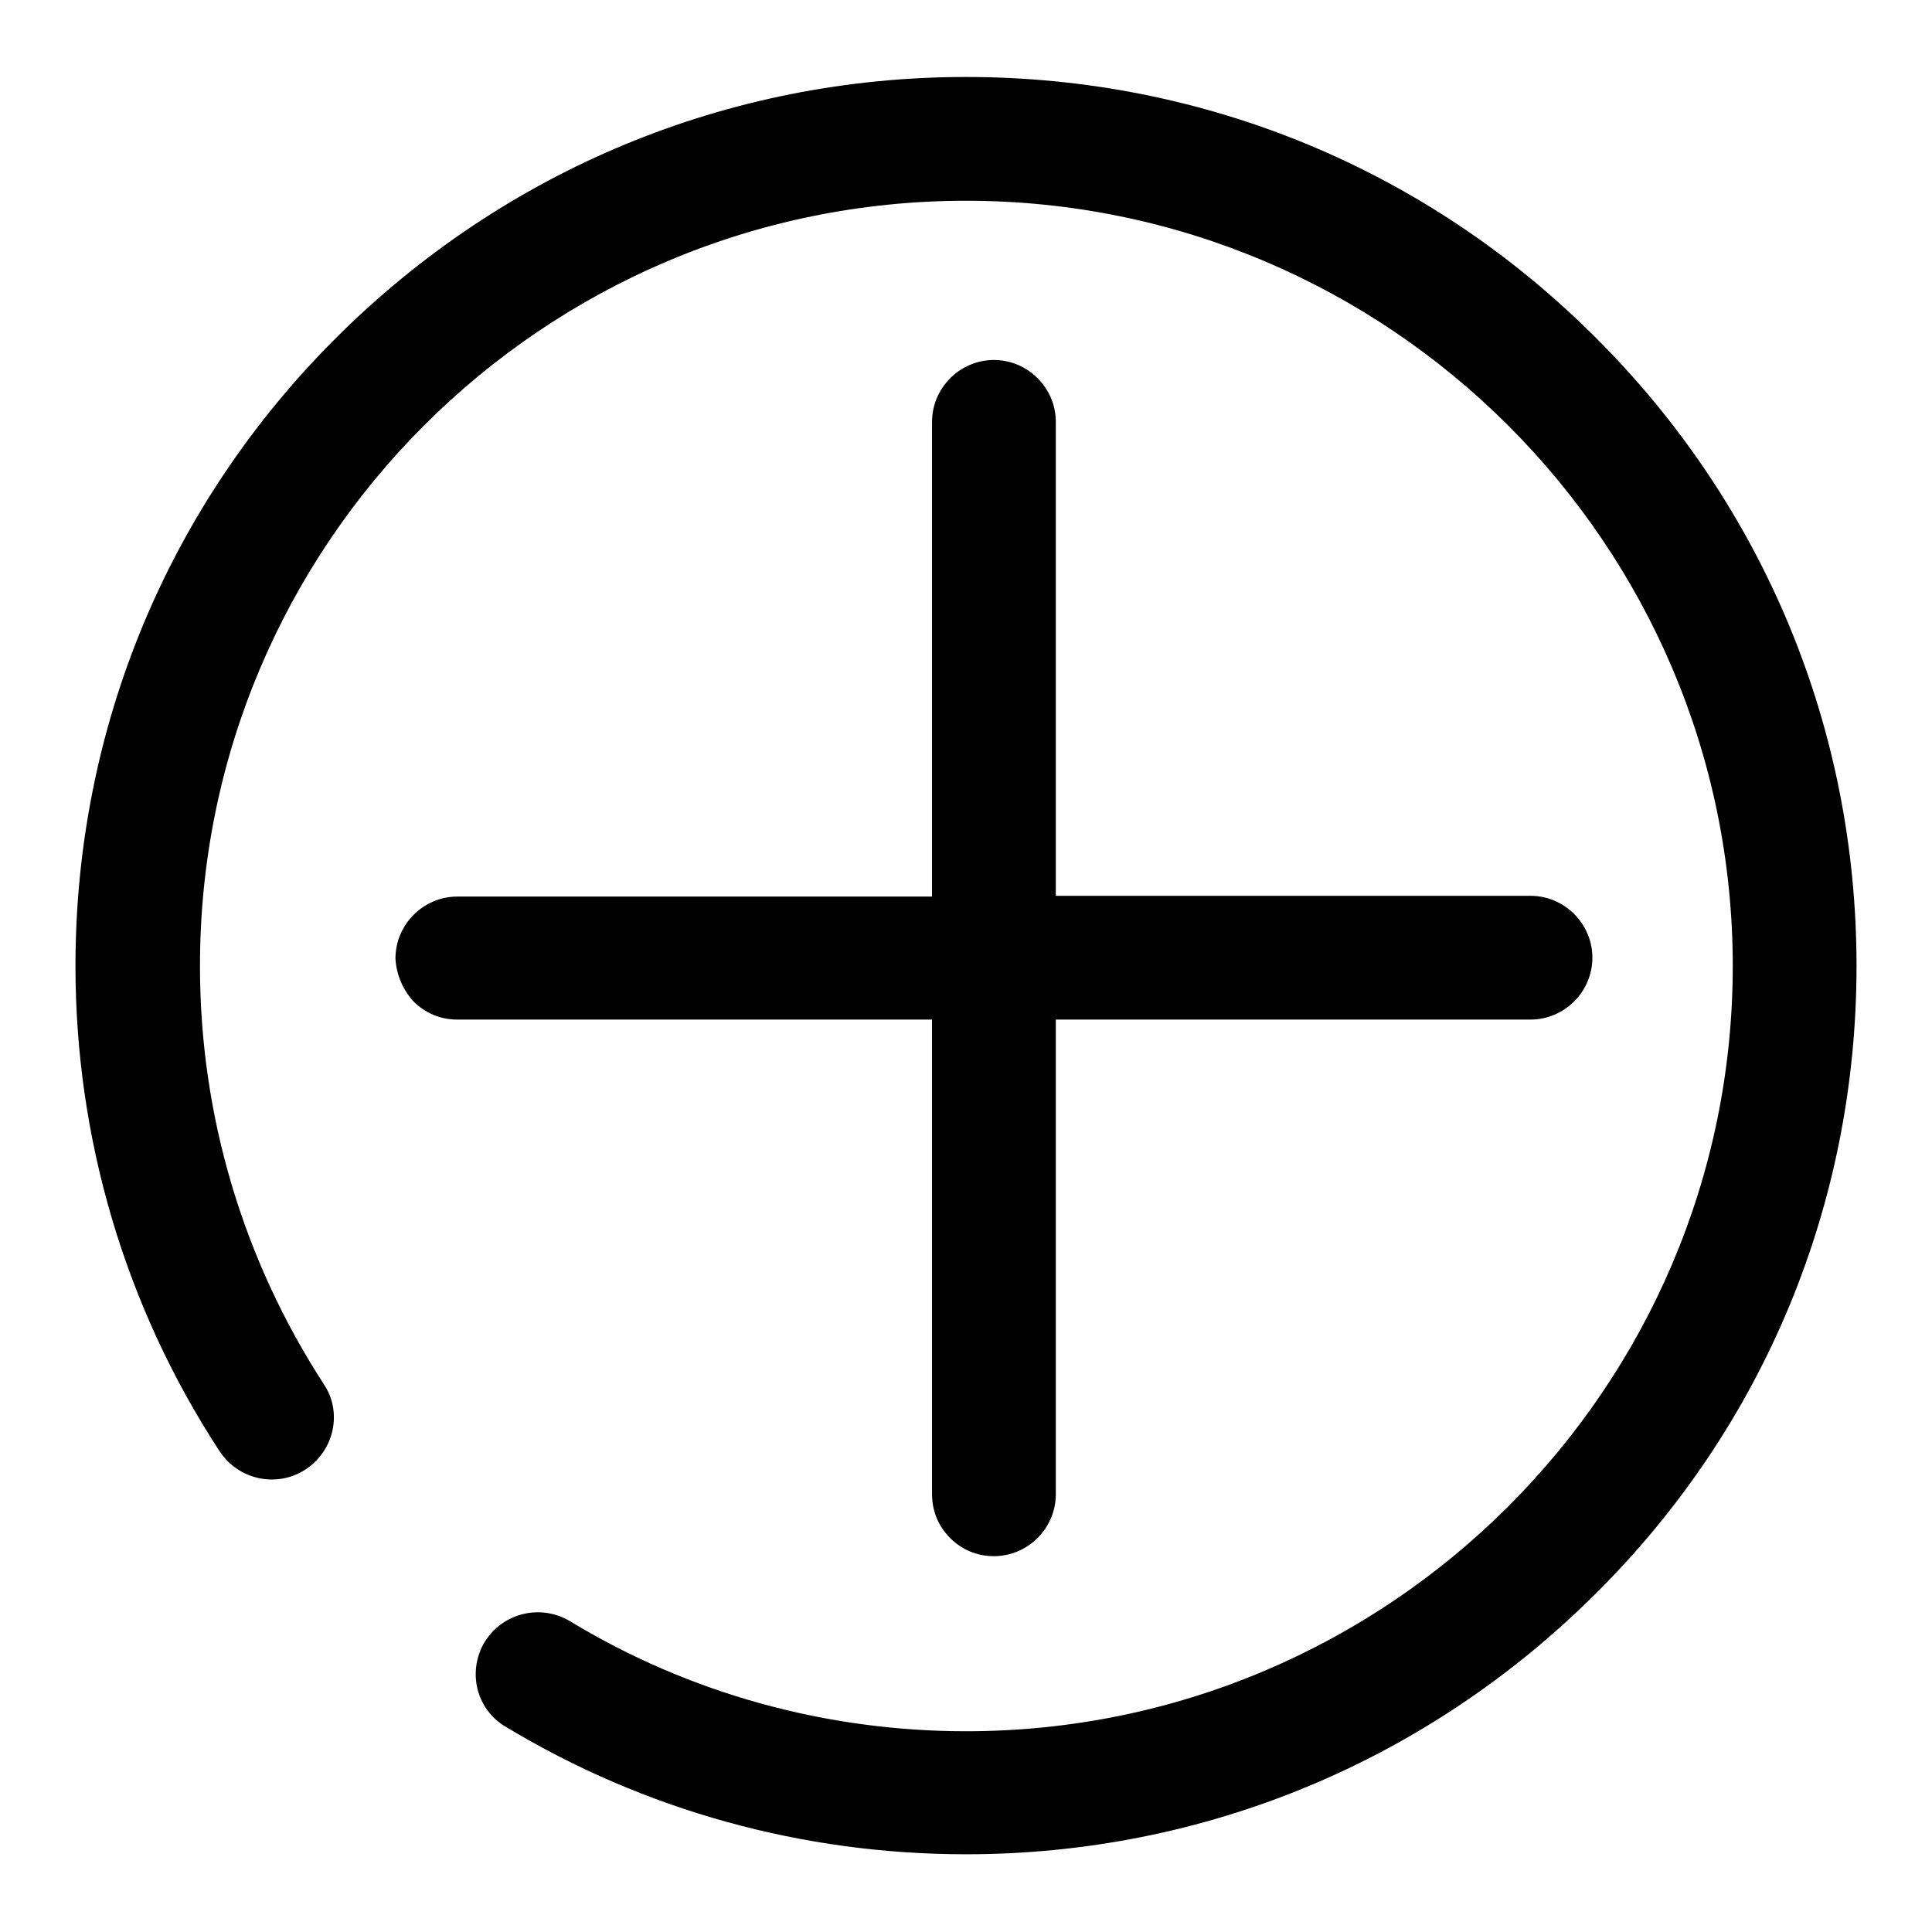
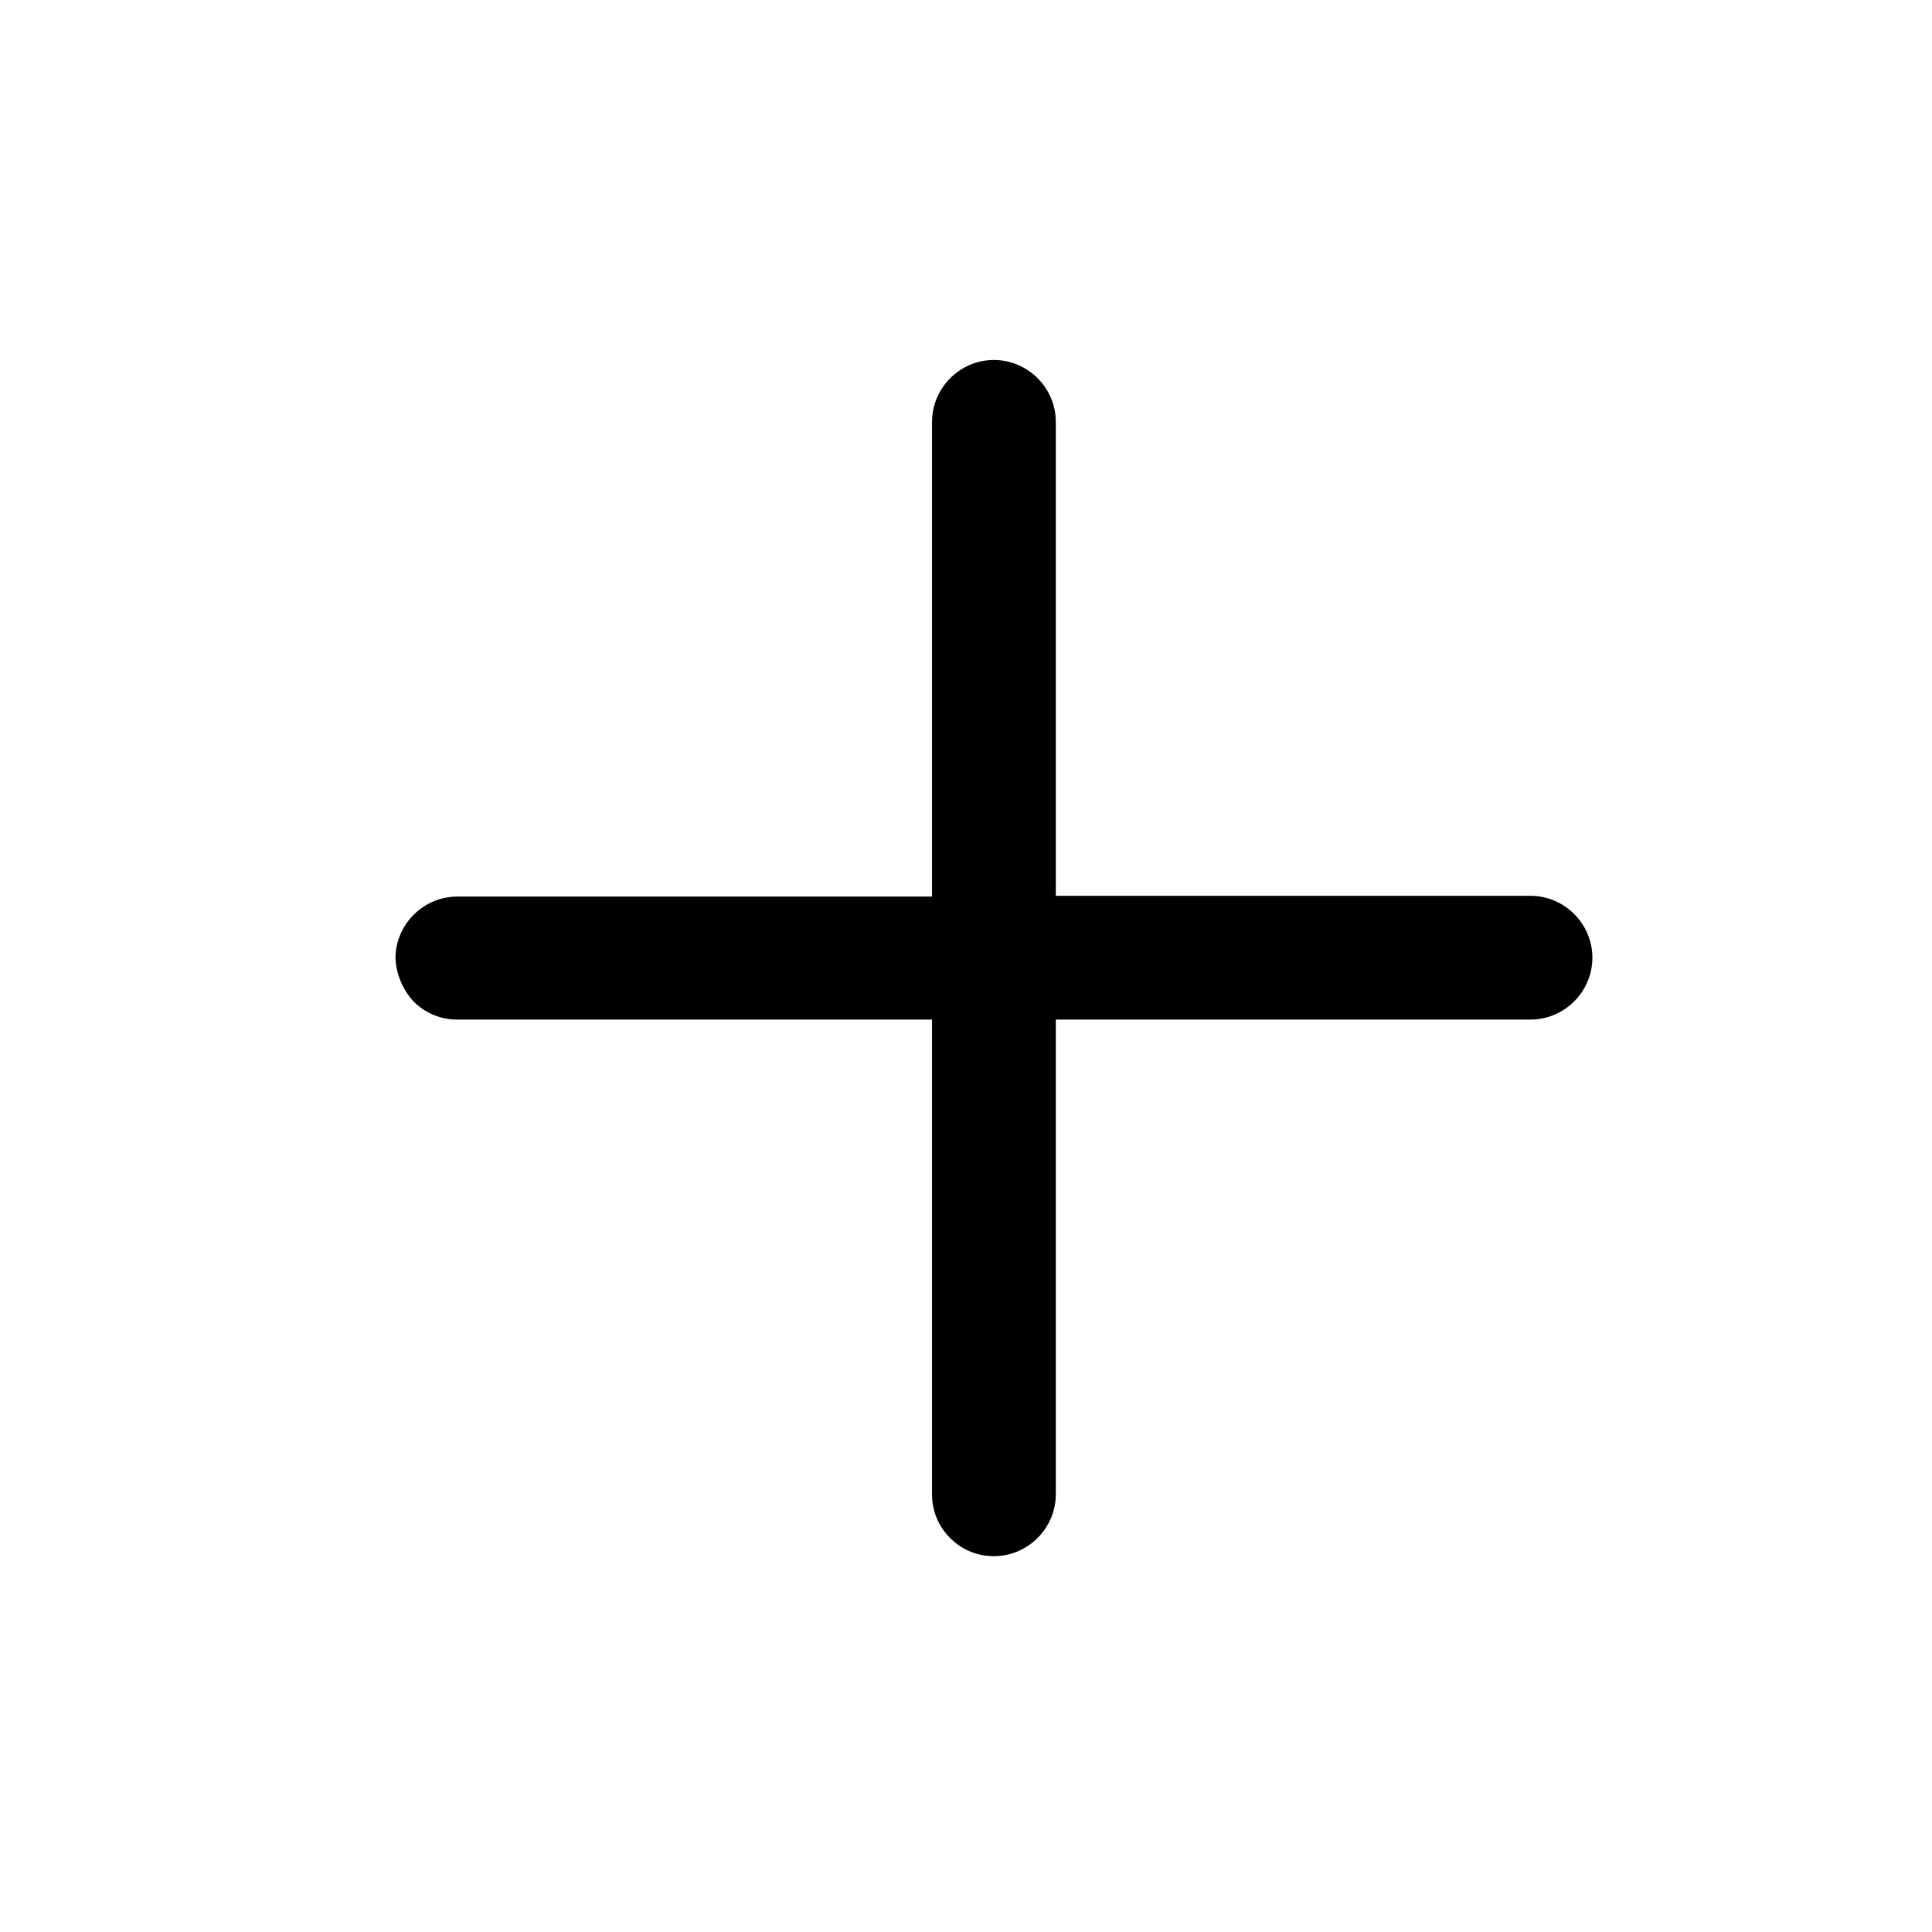
<svg xmlns="http://www.w3.org/2000/svg" version="1.1" x="0px" y="0px" viewBox="0 0 256 256" enable-background="new 0 0 256 256" xml:space="preserve">
  <g>
    <g>
      <path fill="#000000" d="M54.8,132.7c1.5,1.5,3.5,2.4,5.8,2.4l62.9,0l0,62.9c0,2.3,0.9,4.3,2.4,5.8s3.5,2.4,5.8,2.4c4.5,0,8.2-3.7,8.2-8.2l0-62.9l62.9,0c4.5,0,8.2-3.7,8.2-8.2c0-4.5-3.7-8.2-8.2-8.2l-62.9,0l0-62.8c0-4.5-3.7-8.2-8.2-8.2c-4.5,0-8.2,3.7-8.2,8.2l0,62.9l-62.9,0c-4.5,0-8.2,3.7-8.2,8.2C52.5,129.1,53.4,131.2,54.8,132.7z" />
-       <path fill="#000000" d="M246,128c0-31.5-12.3-61.1-34.6-83.3c-22.3-22.3-51.9-34.5-83.4-34.5c-31.5,0-61.1,12.3-83.4,34.5C22.3,66.9,10,96.5,10,128c0,22.9,6.6,45.2,19.1,64.3c2.5,3.8,7.6,4.9,11.4,2.4c3.8-2.5,4.9-7.6,2.4-11.3c-10.7-16.5-16.4-35.6-16.4-55.3C26.4,72.1,72,26.6,128,26.6S229.6,72.1,229.6,128c0,55.9-45.6,101.4-101.6,101.4c-18.5,0-36.7-5-52.5-14.6c-3.9-2.3-8.9-1.1-11.3,2.8c-2.3,3.9-1.1,8.9,2.8,11.2c18.4,11.1,39.4,16.9,61,16.9c31.5,0,61.1-12.3,83.4-34.5C233.7,189.1,246,159.5,246,128" />
    </g>
  </g>
</svg>